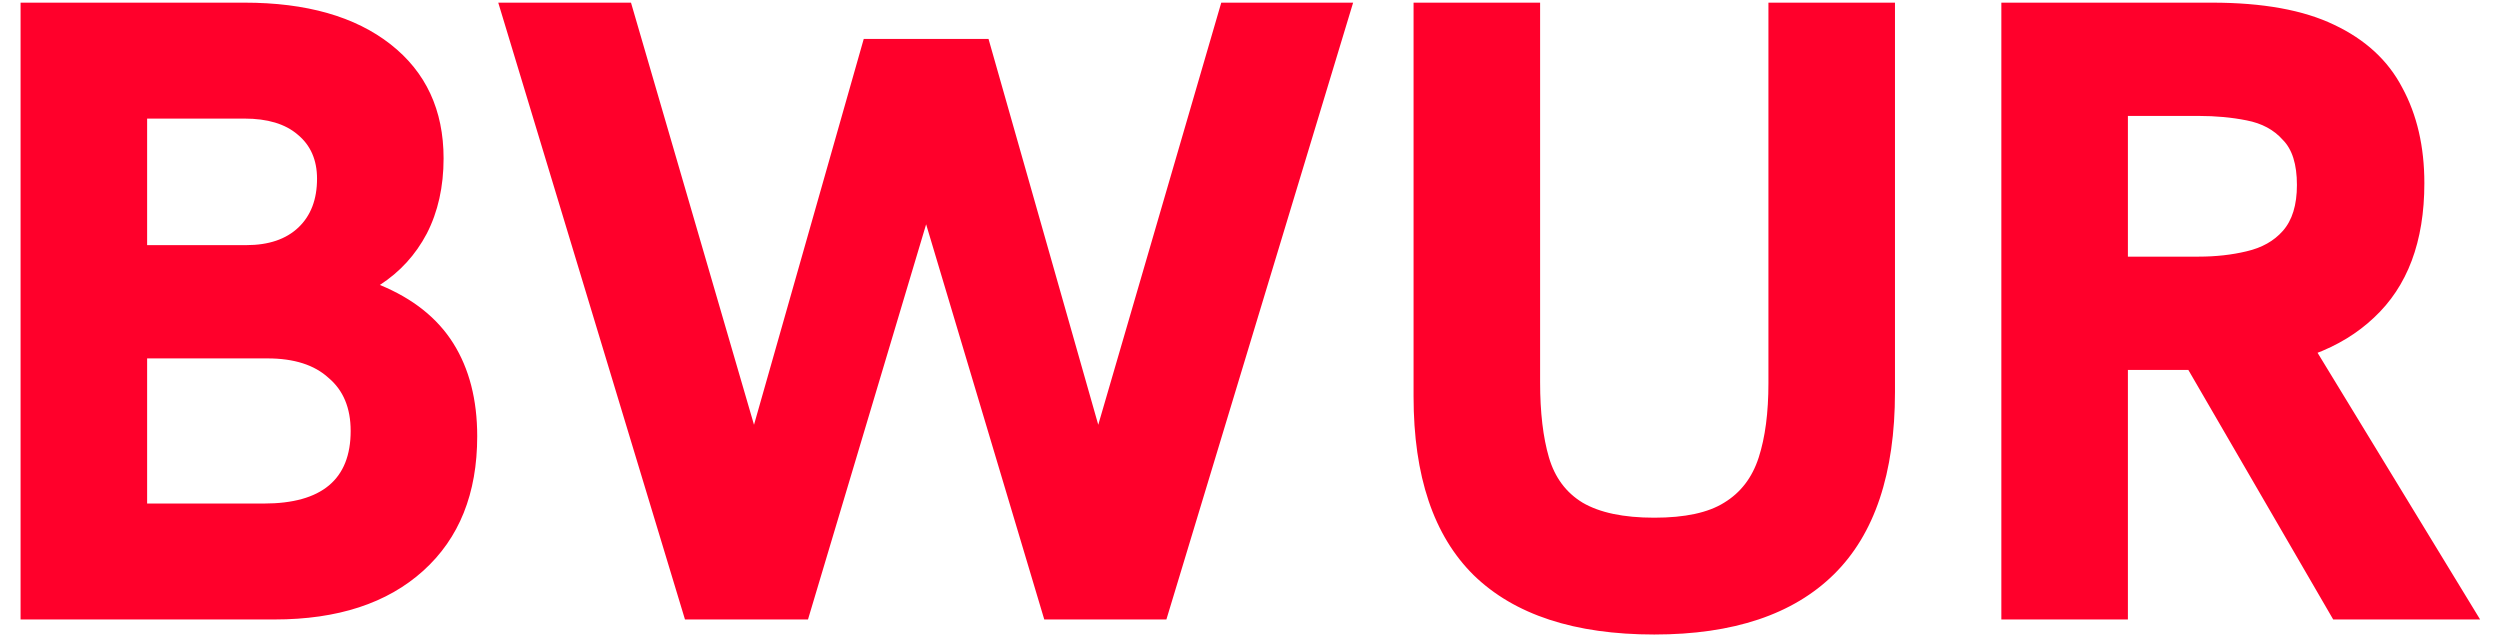
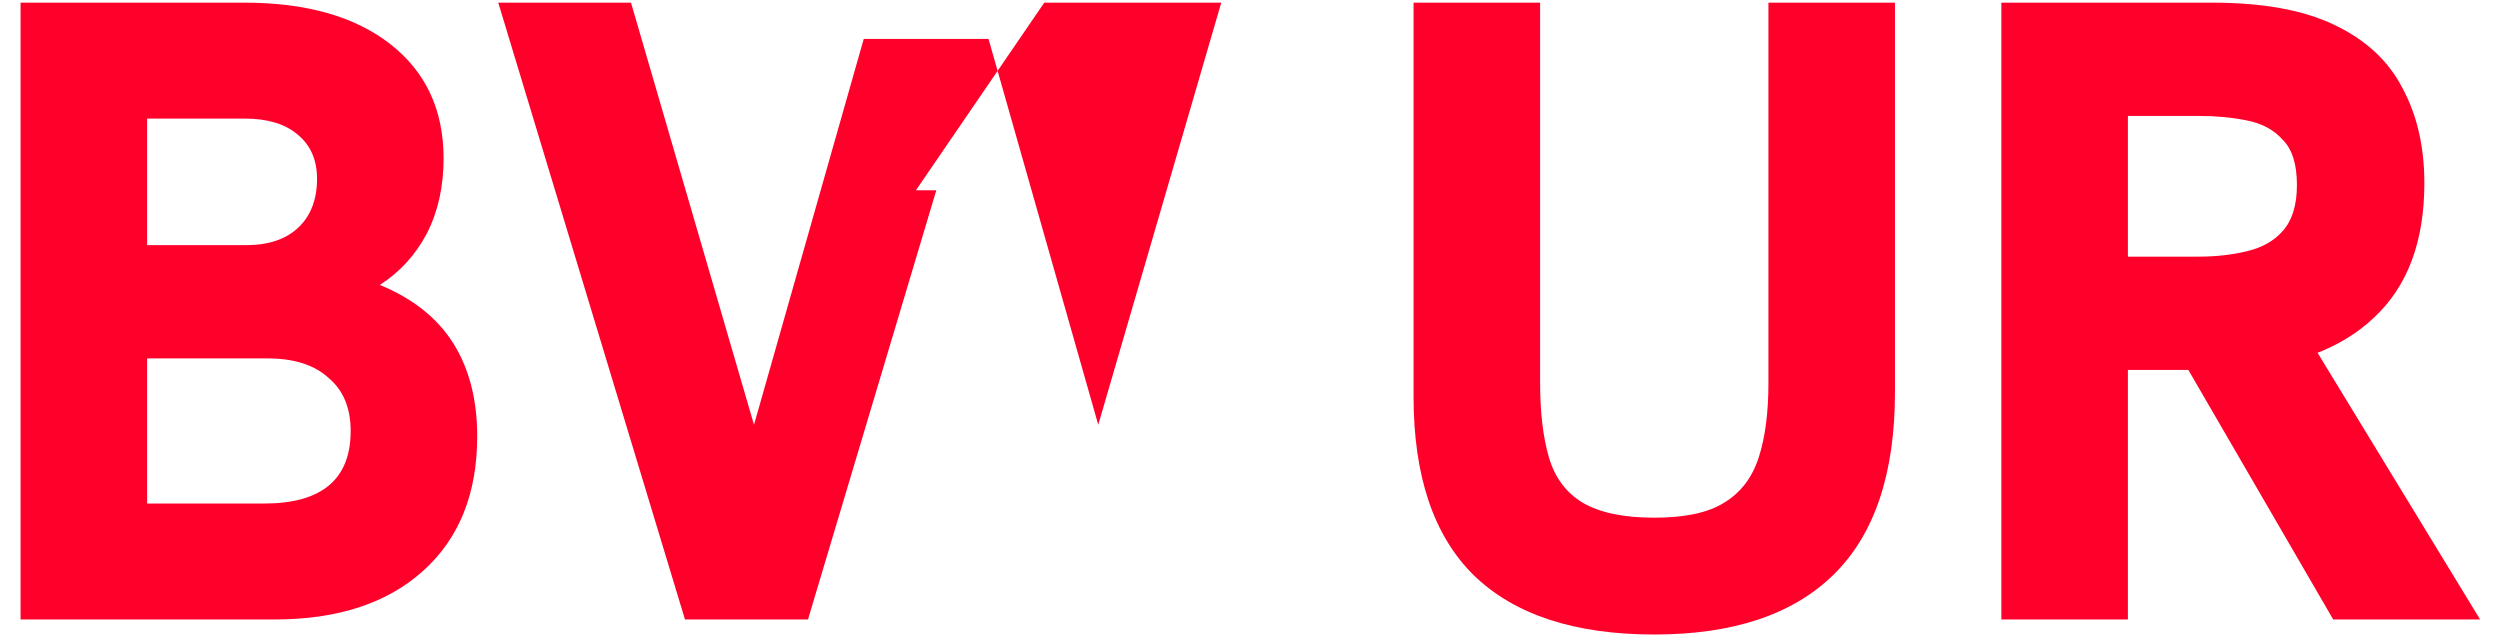
<svg xmlns="http://www.w3.org/2000/svg" width="113" height="29" viewBox="0 0 113 29" fill="none">
-   <path d="M0.93 28V0.12H11.05C13.85 0.12 16.05 0.747 17.65 2C19.25 3.253 20.05 4.973 20.05 7.16C20.05 8.44 19.797 9.573 19.29 10.56C18.784 11.52 18.077 12.293 17.17 12.88C18.663 13.493 19.77 14.373 20.49 15.52C21.21 16.667 21.57 18.067 21.57 19.72C21.57 22.307 20.757 24.333 19.13 25.8C17.503 27.267 15.264 28 12.41 28H0.93ZM6.65 22.76H11.93C14.543 22.76 15.85 21.667 15.85 19.48C15.85 18.44 15.517 17.64 14.85 17.08C14.21 16.493 13.29 16.2 12.09 16.2H6.65V22.76ZM6.65 11.08H11.13C12.143 11.08 12.93 10.813 13.49 10.28C14.05 9.747 14.33 9.013 14.33 8.08C14.33 7.227 14.037 6.56 13.45 6.08C12.89 5.6 12.09 5.36 11.05 5.36H6.65V11.08ZM30.961 28L22.521 0.12H28.521L34.081 19.2L39.041 1.76H44.681L49.641 19.2L55.201 0.12H61.161L52.721 28H47.201L41.401 8.6H42.321L36.521 28H30.961ZM74.773 28.68C71.173 28.68 68.453 27.787 66.613 26C64.8 24.213 63.893 21.52 63.893 17.92V0.12H69.613V17.28C69.613 18.64 69.747 19.773 70.013 20.68C70.28 21.587 70.787 22.267 71.533 22.72C72.307 23.173 73.387 23.4 74.773 23.4C76.16 23.4 77.213 23.173 77.933 22.72C78.68 22.267 79.2 21.587 79.493 20.68C79.787 19.773 79.933 18.653 79.933 17.32V0.12H85.653V17.72C85.653 21.4 84.733 24.147 82.893 25.96C81.053 27.773 78.347 28.68 74.773 28.68ZM90.461 28V0.12H99.981C102.275 0.12 104.115 0.453 105.501 1.12C106.915 1.787 107.941 2.733 108.581 3.96C109.248 5.187 109.581 6.627 109.581 8.28C109.581 10.92 108.821 12.947 107.301 14.36C105.808 15.773 103.688 16.56 100.941 16.72C100.248 16.72 99.568 16.72 98.901 16.72C98.235 16.72 97.688 16.72 97.261 16.72H96.181V28H90.461ZM105.461 28L98.541 16.08L104.421 15.4L112.101 28H105.461ZM96.181 11.6H99.381C100.155 11.6 100.875 11.52 101.541 11.36C102.235 11.2 102.781 10.893 103.181 10.44C103.608 9.96 103.821 9.267 103.821 8.36C103.821 7.427 103.608 6.747 103.181 6.32C102.781 5.867 102.235 5.573 101.541 5.44C100.875 5.307 100.155 5.24 99.381 5.24H96.181V11.6Z" fill="#FF002B" />
+   <path d="M0.93 28V0.12H11.05C13.85 0.12 16.05 0.747 17.65 2C19.25 3.253 20.05 4.973 20.05 7.16C20.05 8.44 19.797 9.573 19.29 10.56C18.784 11.52 18.077 12.293 17.17 12.88C18.663 13.493 19.77 14.373 20.49 15.52C21.21 16.667 21.57 18.067 21.57 19.72C21.57 22.307 20.757 24.333 19.13 25.8C17.503 27.267 15.264 28 12.41 28H0.93ZM6.65 22.76H11.93C14.543 22.76 15.85 21.667 15.85 19.48C15.85 18.44 15.517 17.64 14.85 17.08C14.21 16.493 13.29 16.2 12.09 16.2H6.65V22.76ZM6.65 11.08H11.13C12.143 11.08 12.93 10.813 13.49 10.28C14.05 9.747 14.33 9.013 14.33 8.08C14.33 7.227 14.037 6.56 13.45 6.08C12.89 5.6 12.09 5.36 11.05 5.36H6.65V11.08ZM30.961 28L22.521 0.12H28.521L34.081 19.2L39.041 1.76H44.681L49.641 19.2L55.201 0.12H61.161H47.201L41.401 8.6H42.321L36.521 28H30.961ZM74.773 28.68C71.173 28.68 68.453 27.787 66.613 26C64.8 24.213 63.893 21.52 63.893 17.92V0.12H69.613V17.28C69.613 18.64 69.747 19.773 70.013 20.68C70.28 21.587 70.787 22.267 71.533 22.72C72.307 23.173 73.387 23.4 74.773 23.4C76.16 23.4 77.213 23.173 77.933 22.72C78.68 22.267 79.2 21.587 79.493 20.68C79.787 19.773 79.933 18.653 79.933 17.32V0.12H85.653V17.72C85.653 21.4 84.733 24.147 82.893 25.96C81.053 27.773 78.347 28.68 74.773 28.68ZM90.461 28V0.12H99.981C102.275 0.12 104.115 0.453 105.501 1.12C106.915 1.787 107.941 2.733 108.581 3.96C109.248 5.187 109.581 6.627 109.581 8.28C109.581 10.92 108.821 12.947 107.301 14.36C105.808 15.773 103.688 16.56 100.941 16.72C100.248 16.72 99.568 16.72 98.901 16.72C98.235 16.72 97.688 16.72 97.261 16.72H96.181V28H90.461ZM105.461 28L98.541 16.08L104.421 15.4L112.101 28H105.461ZM96.181 11.6H99.381C100.155 11.6 100.875 11.52 101.541 11.36C102.235 11.2 102.781 10.893 103.181 10.44C103.608 9.96 103.821 9.267 103.821 8.36C103.821 7.427 103.608 6.747 103.181 6.32C102.781 5.867 102.235 5.573 101.541 5.44C100.875 5.307 100.155 5.24 99.381 5.24H96.181V11.6Z" fill="#FF002B" />
</svg>